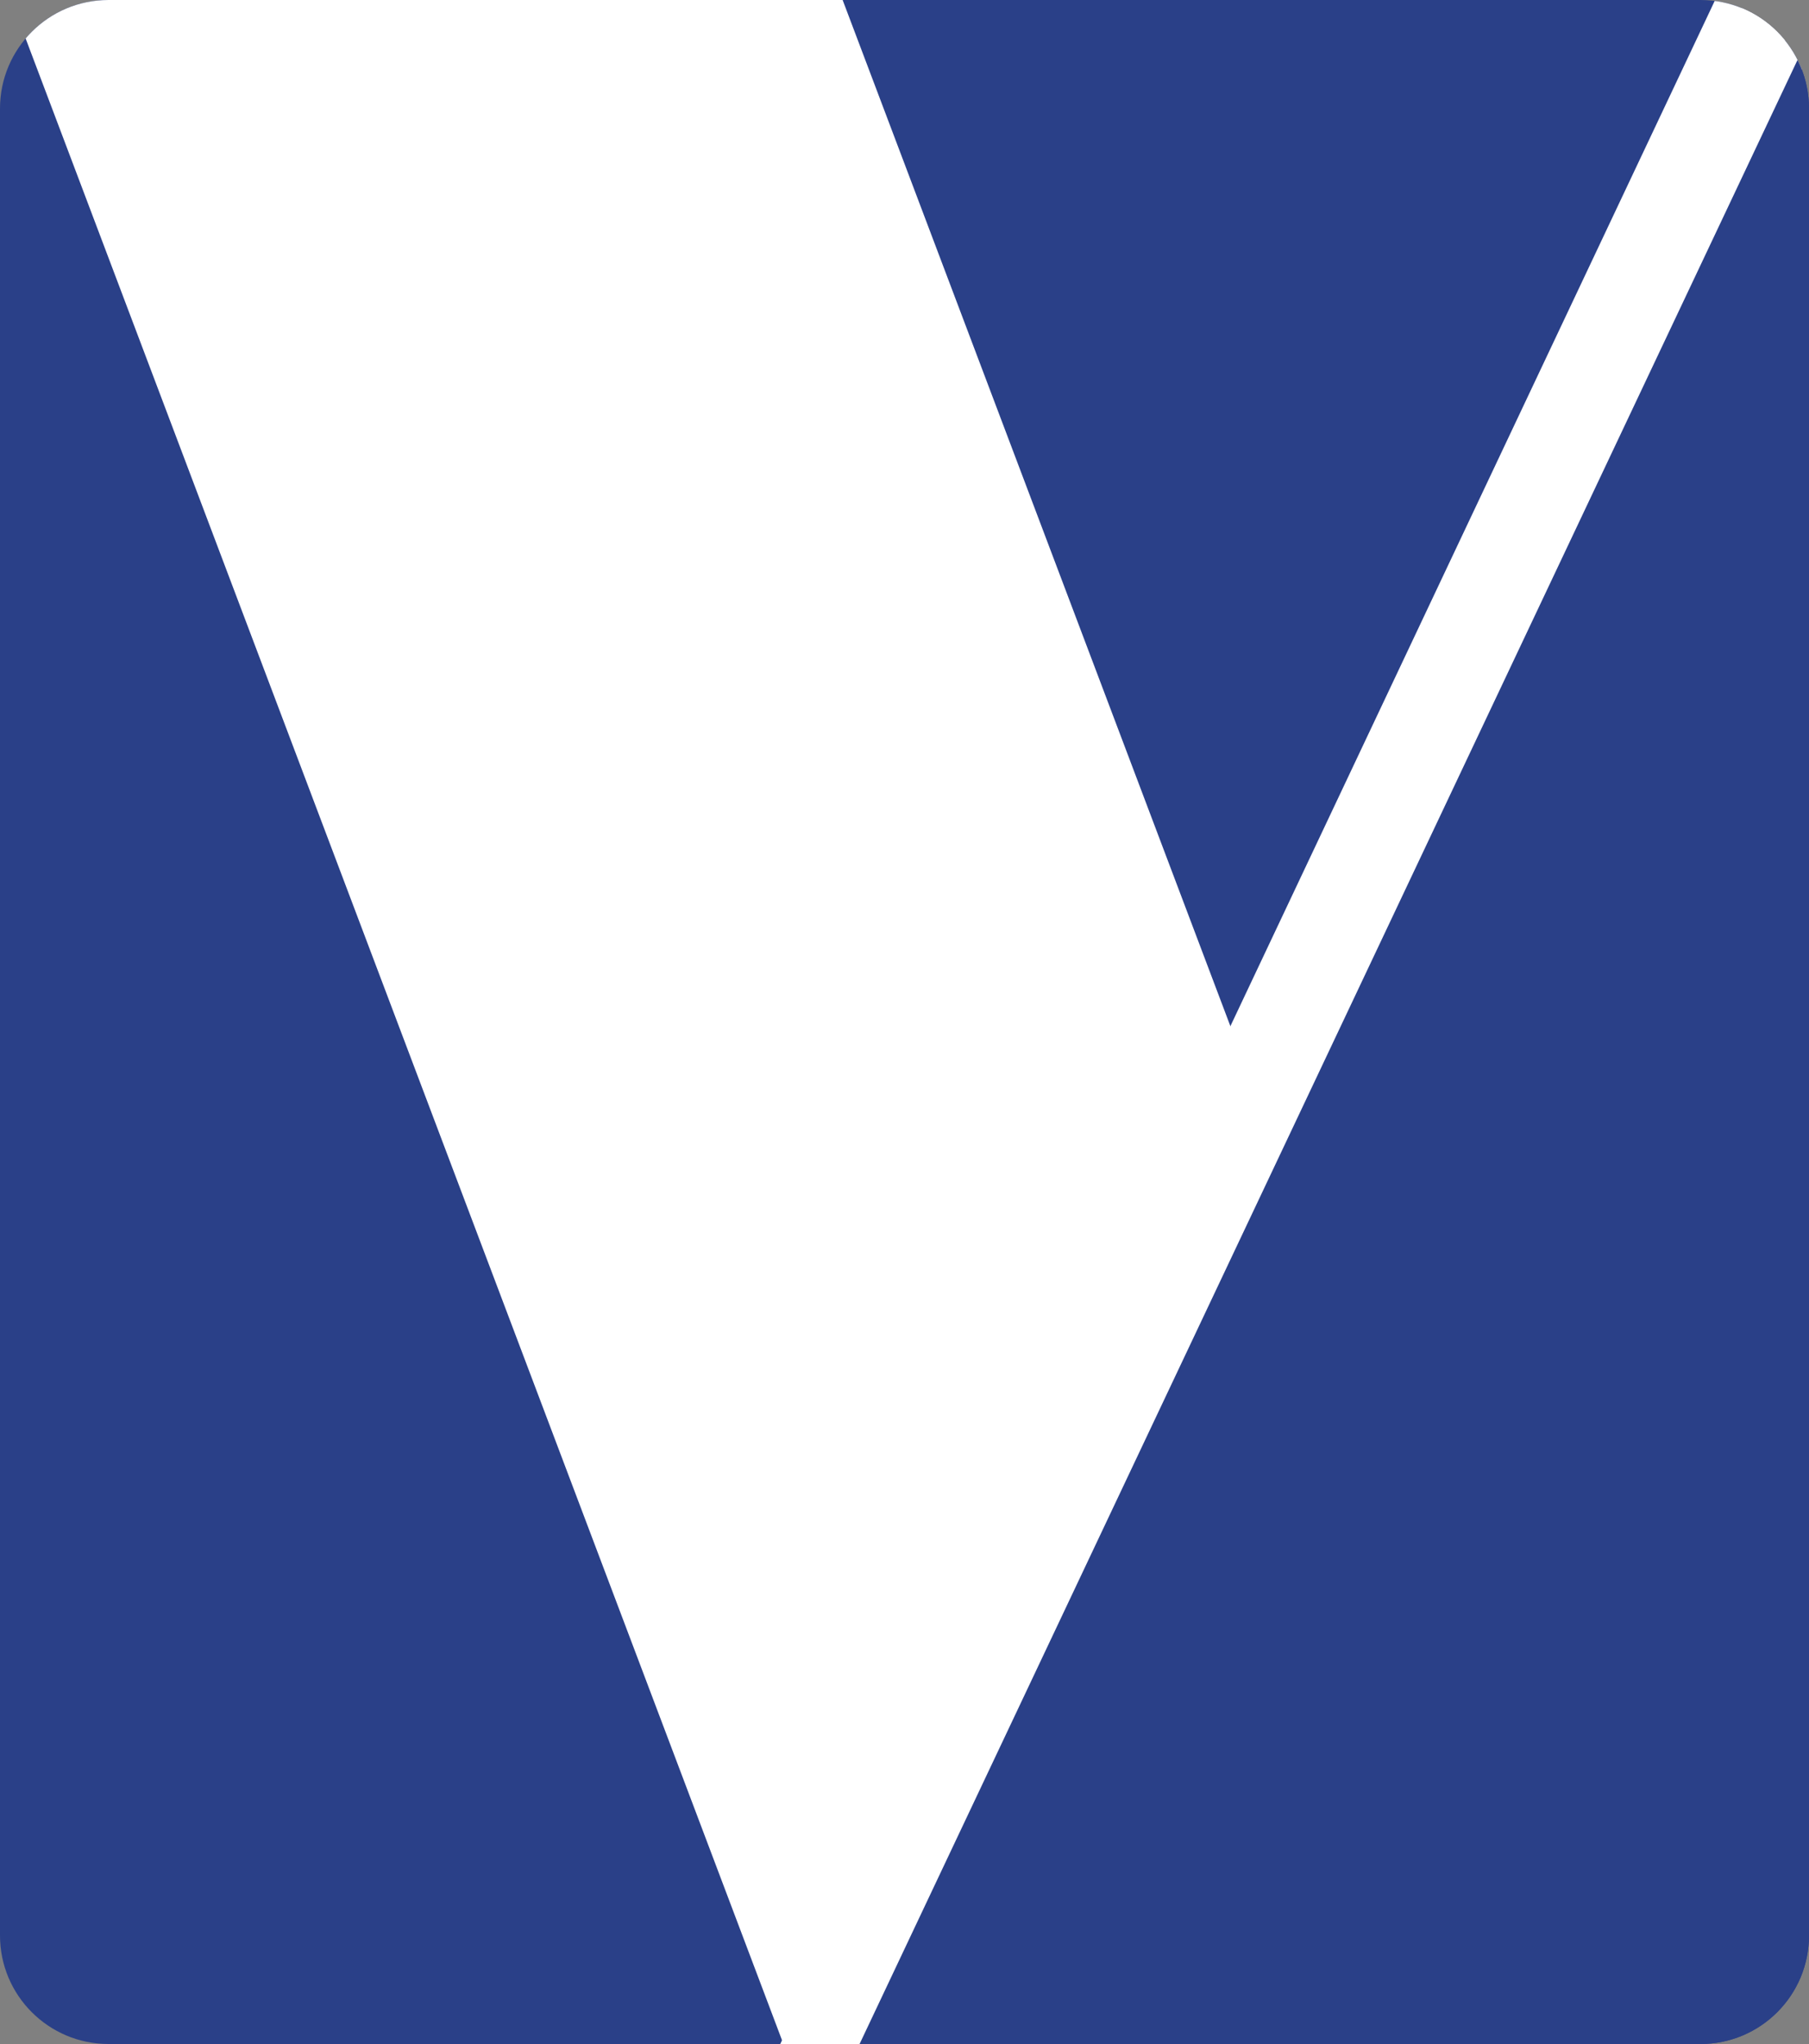
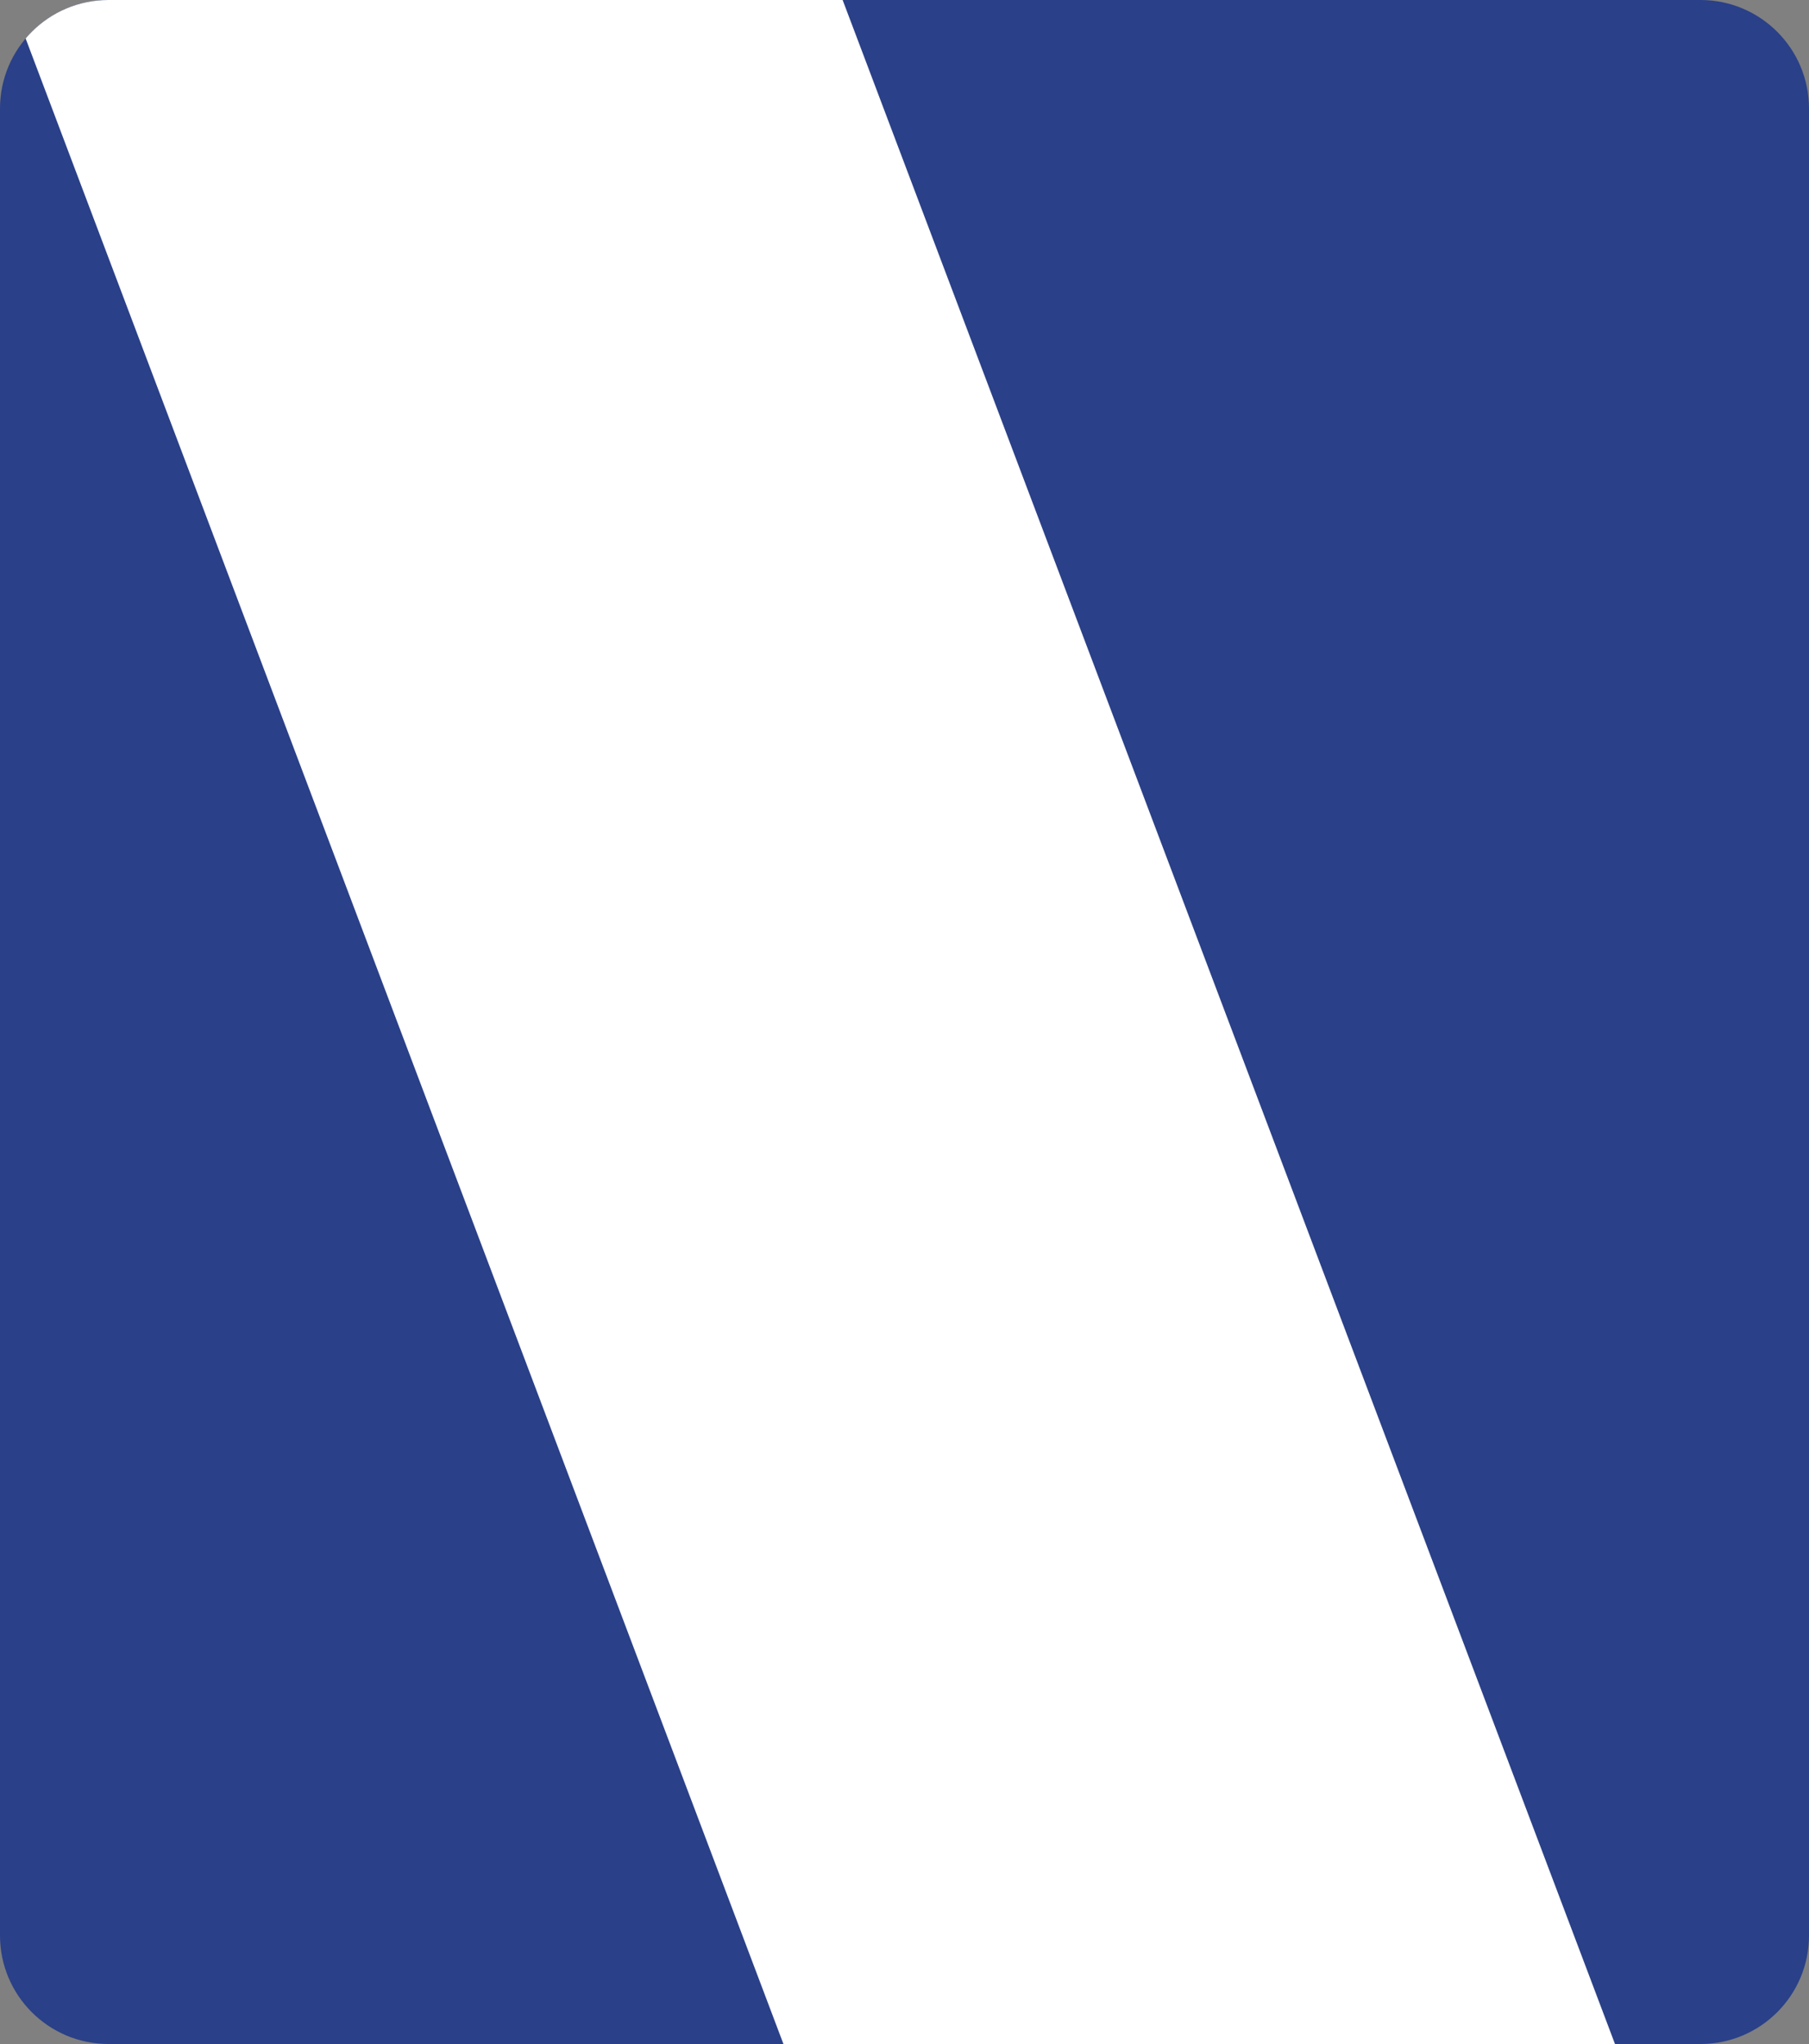
<svg xmlns="http://www.w3.org/2000/svg" width="100" height="113" viewBox="0 0 100 113" fill="none">
  <rect x="0" y="0" width="100" height="113" fill="#808080" stroke="none" />
  <g clip-path="url(#clip0_1_29)">
    <path d="M0 6C0 2.686 2.686 0 6 0H94C97.314 0 100 2.686 100 6V107C100 110.314 97.314 113 94 113H6C2.686 113 0 110.314 0 107V6Z" fill="#2A4088" />
    <rect x="-1.192" y="-4.778" width="43" height="152.85" transform="rotate(-20.698 -1.192 -4.778)" fill="white" />
-     <rect width="4.438" height="175.827" transform="matrix(-0.904 -0.427 -0.427 0.904 113.273 -25.104)" fill="white" />
-     <rect width="4.438" height="91.6" transform="matrix(-0.904 -0.427 -0.427 0.904 110.159 -22.104)" fill="white" />
-     <rect x="99.285" y="169.824" width="71.087" height="187.967" transform="rotate(-154.7 99.285 169.824)" fill="#2A4088" />
  </g>
  <defs>
    <clipPath id="clip0_1_29">
      <path d="M0 6C0 2.686 2.686 0 6 0H94C97.314 0 100 2.686 100 6V107C100 110.314 97.314 113 94 113H6C2.686 113 0 110.314 0 107V6Z" fill="white" />
    </clipPath>
  </defs>
</svg>